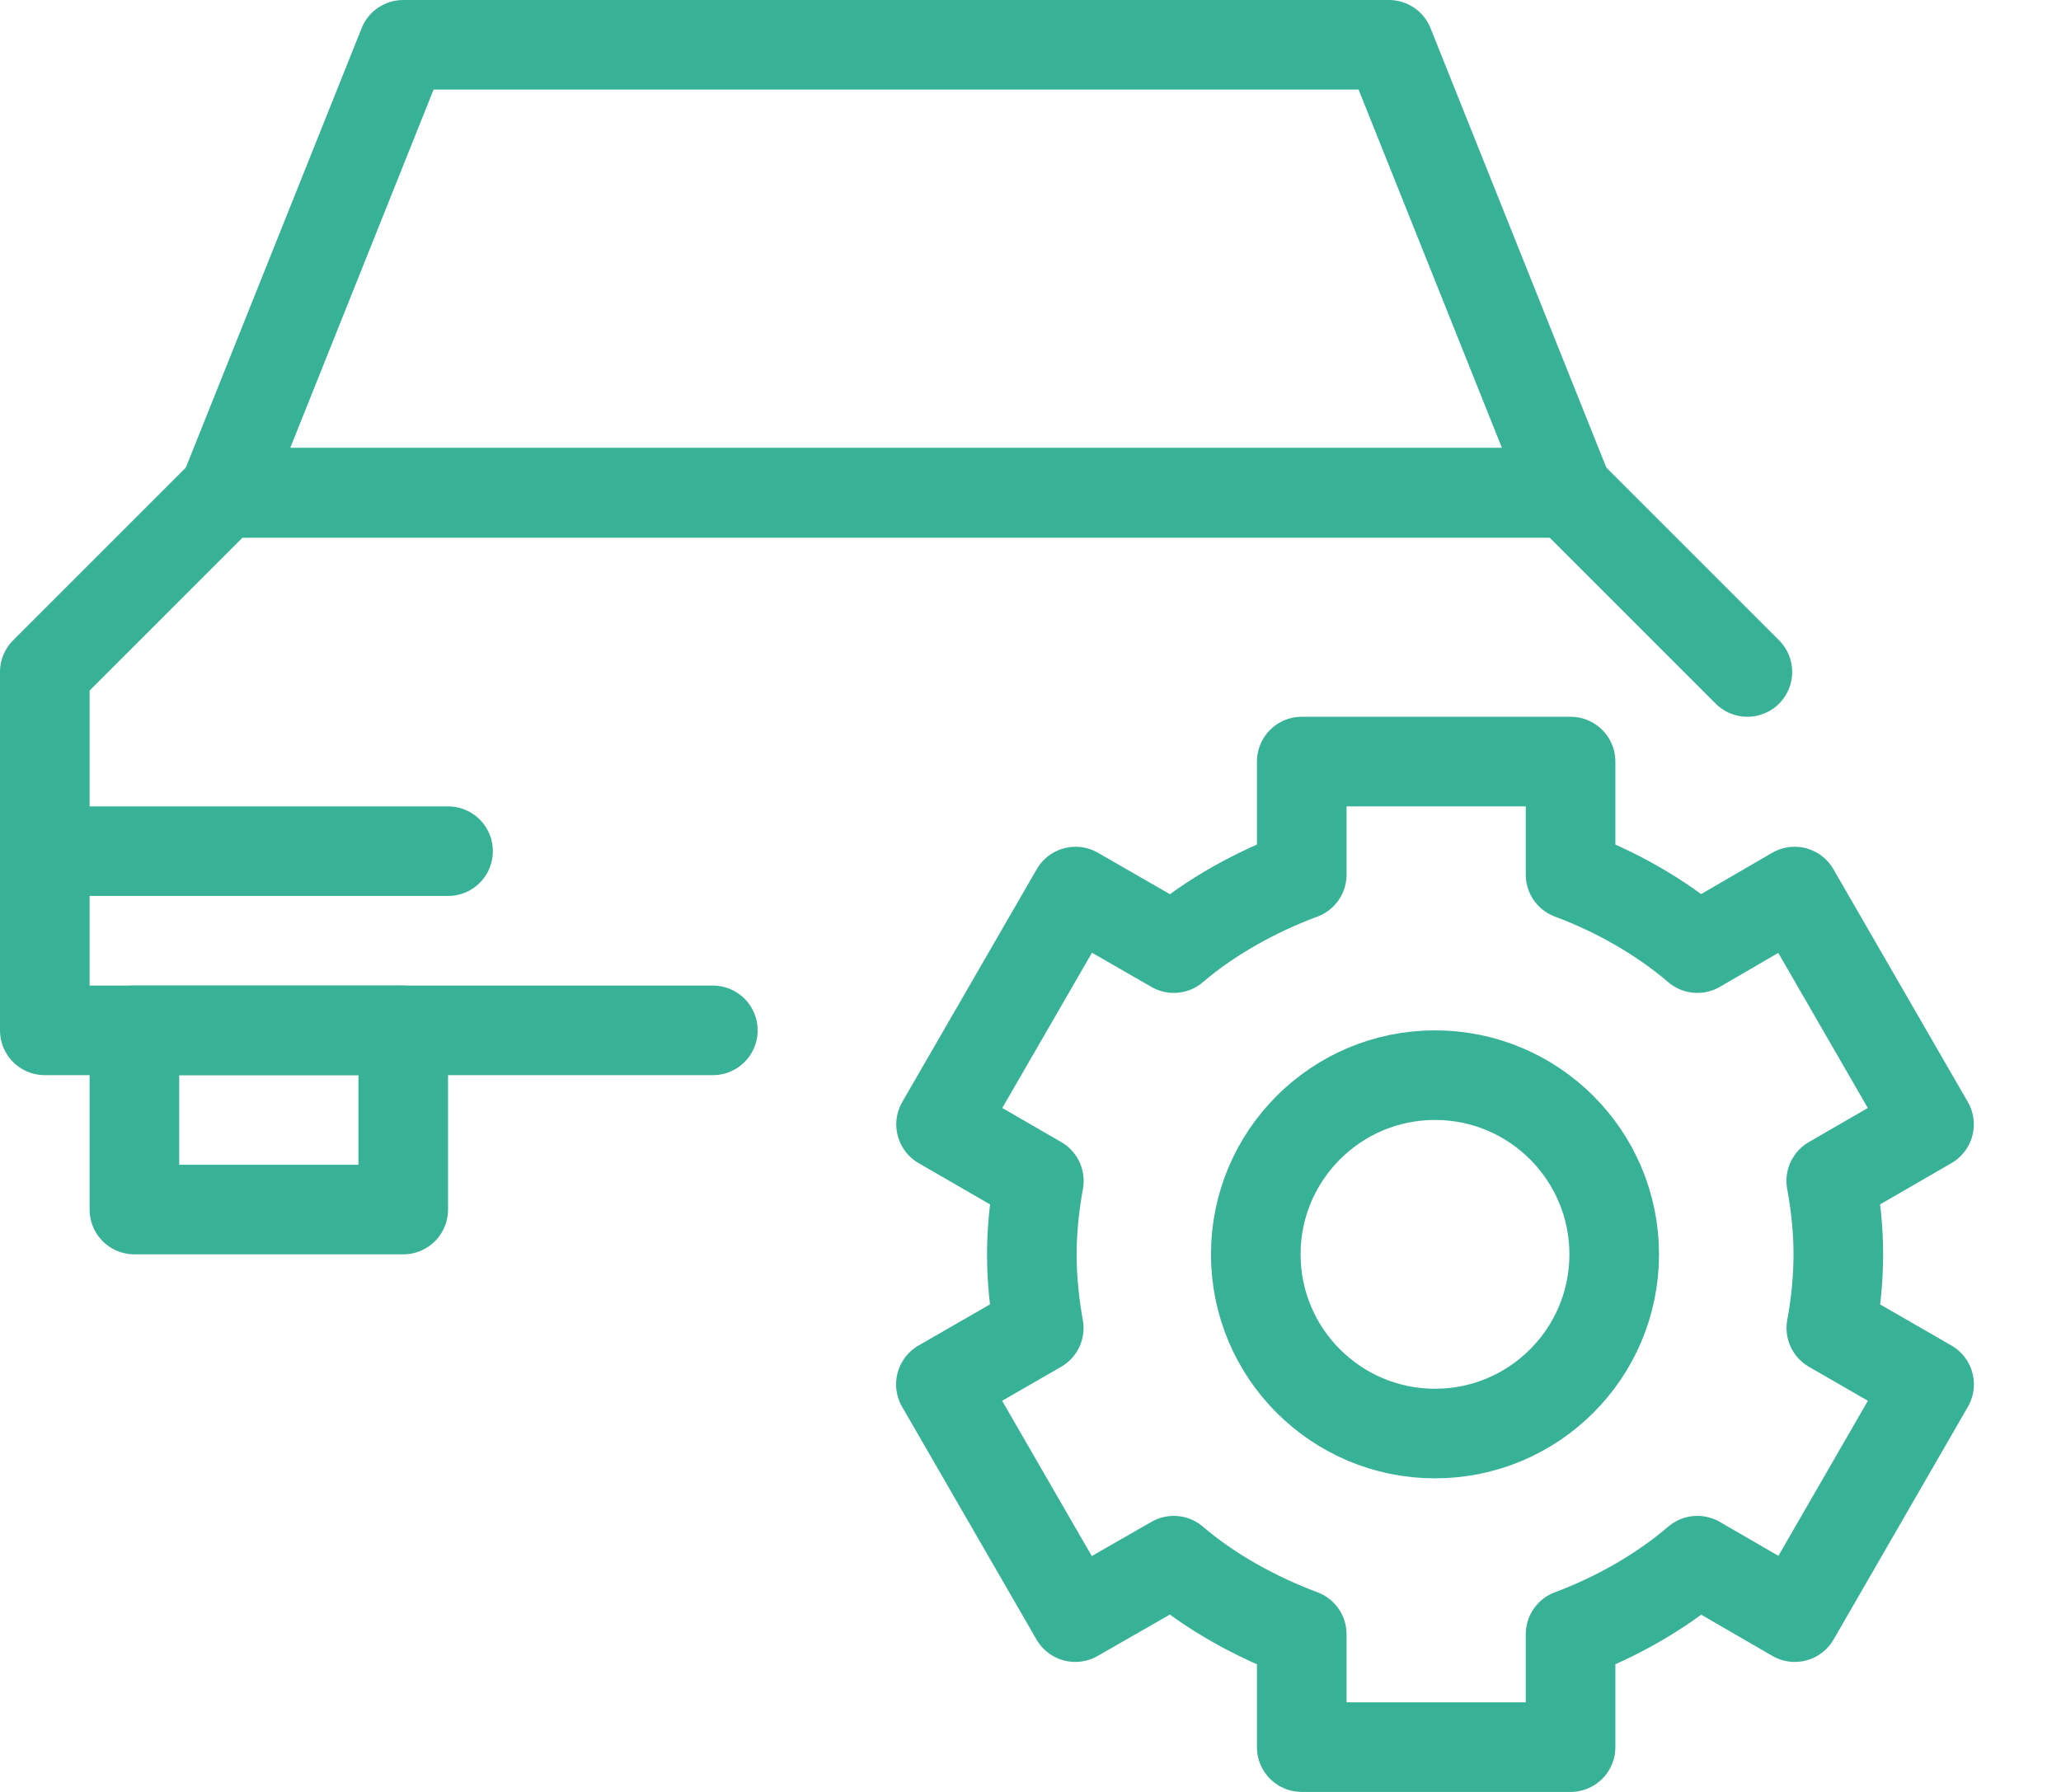
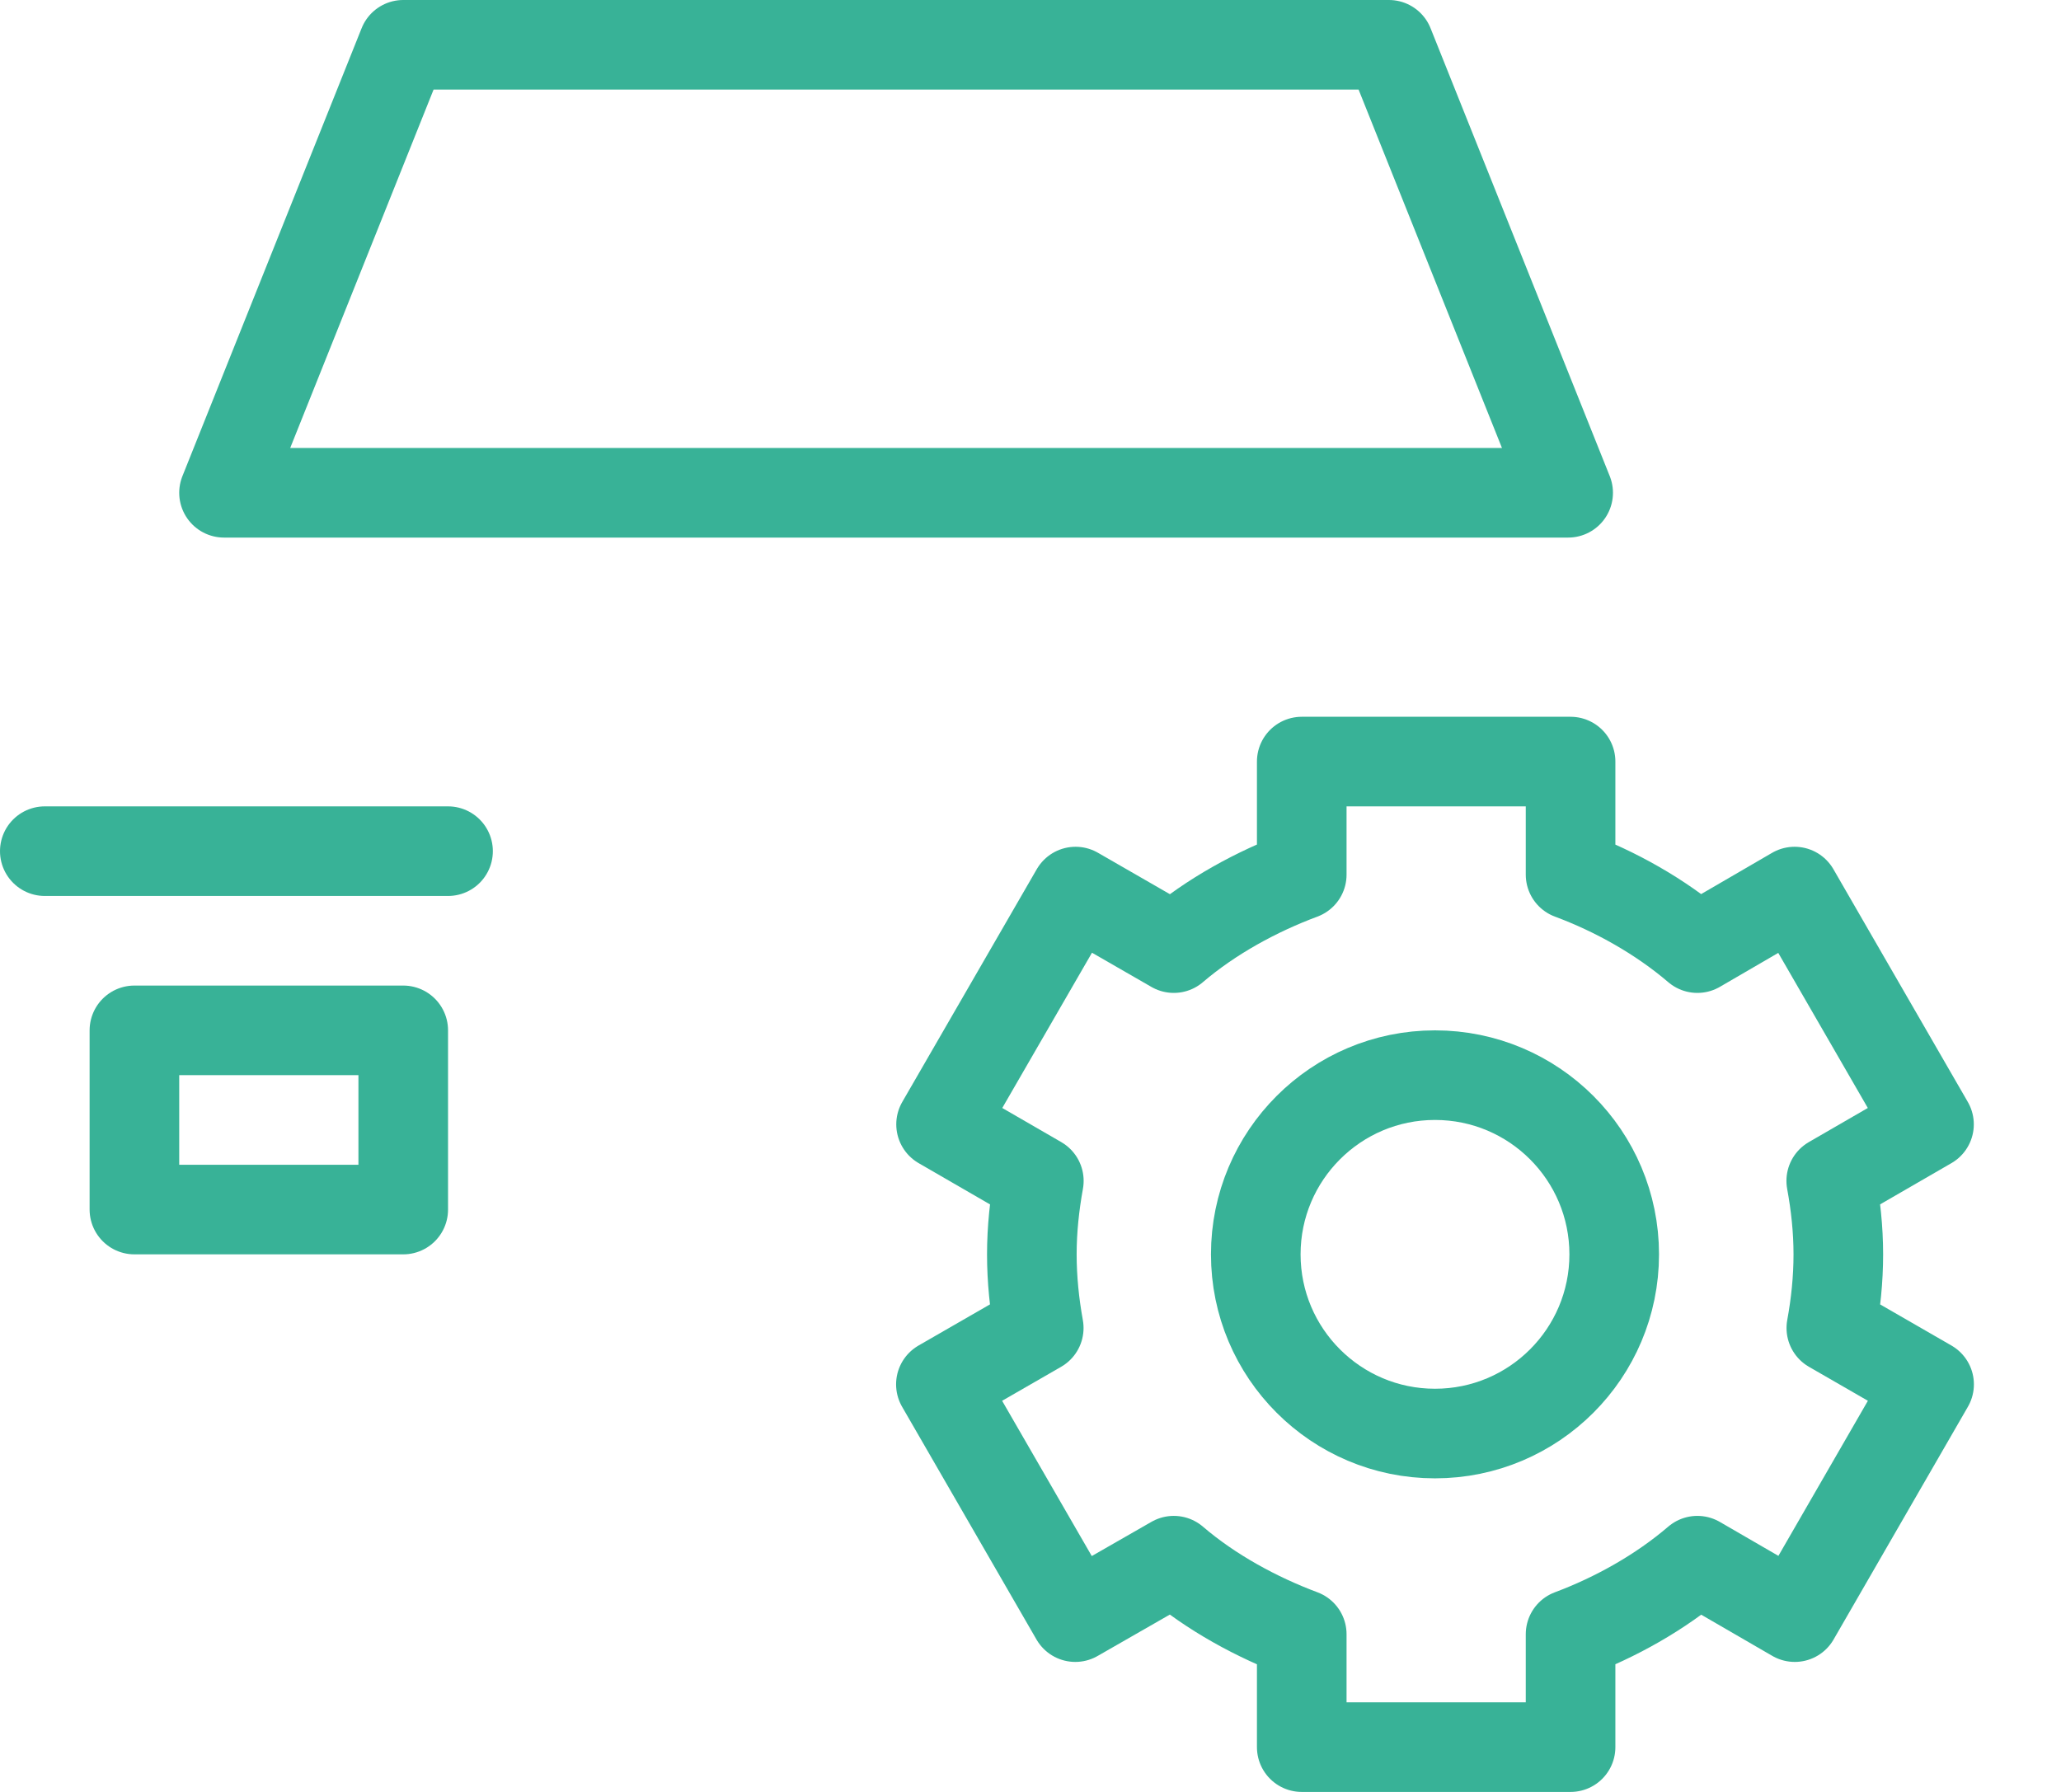
<svg xmlns="http://www.w3.org/2000/svg" width="23" height="20" viewBox="0 0 23 20">
  <g fill="none" fill-rule="evenodd" stroke="#38B297" stroke-linejoin="round">
    <polygon stroke-linecap="round" points="4.5 13.5 1.5 13.5 1.5 11.5 4.5 11.5" />
-     <polyline stroke-linecap="round" points="19.5 7.5 17.5 5.5 2.5 5.5 .5 7.5 .5 11.5 7.955 11.5" />
    <polygon stroke-linecap="round" points="15.5 .5 4.5 .5 2.5 5.5 17.5 5.5" />
    <line x1=".5" x2="5" y1="9.5" y2="9.5" stroke-linecap="round" />
    <path d="M14.527,9.762 C14.027,9.948 13.514,10.227 13.099,10.582 L12.003,9.951 L10.502,12.549 L11.593,13.18 C11.545,13.446 11.515,13.72 11.515,14 C11.515,14.281 11.544,14.555 11.592,14.822 L10.5,15.451 L12,18.049 L13.099,17.419 C13.514,17.775 14.027,18.053 14.527,18.24 L14.527,19.5 L17.527,19.5 L17.527,18.24 C18.027,18.053 18.526,17.775 18.942,17.419 L20.029,18.049 L21.528,15.451 L20.437,14.822 C20.486,14.555 20.515,14.281 20.515,14 C20.515,13.72 20.485,13.446 20.436,13.18 L21.527,12.549 L20.027,9.951 L18.942,10.582 C18.526,10.227 18.027,9.948 17.527,9.762 L17.527,8.5 L14.527,8.5 L14.527,9.762 L14.527,9.762 Z" />
    <path d="M18.014,14 C18.014,15.104 17.119,16 16.014,16 C14.91,16 14.014,15.104 14.014,14 C14.014,12.896 14.91,12 16.014,12 C17.119,12 18.014,12.896 18.014,14 L18.014,14 Z" />
  </g>
</svg>